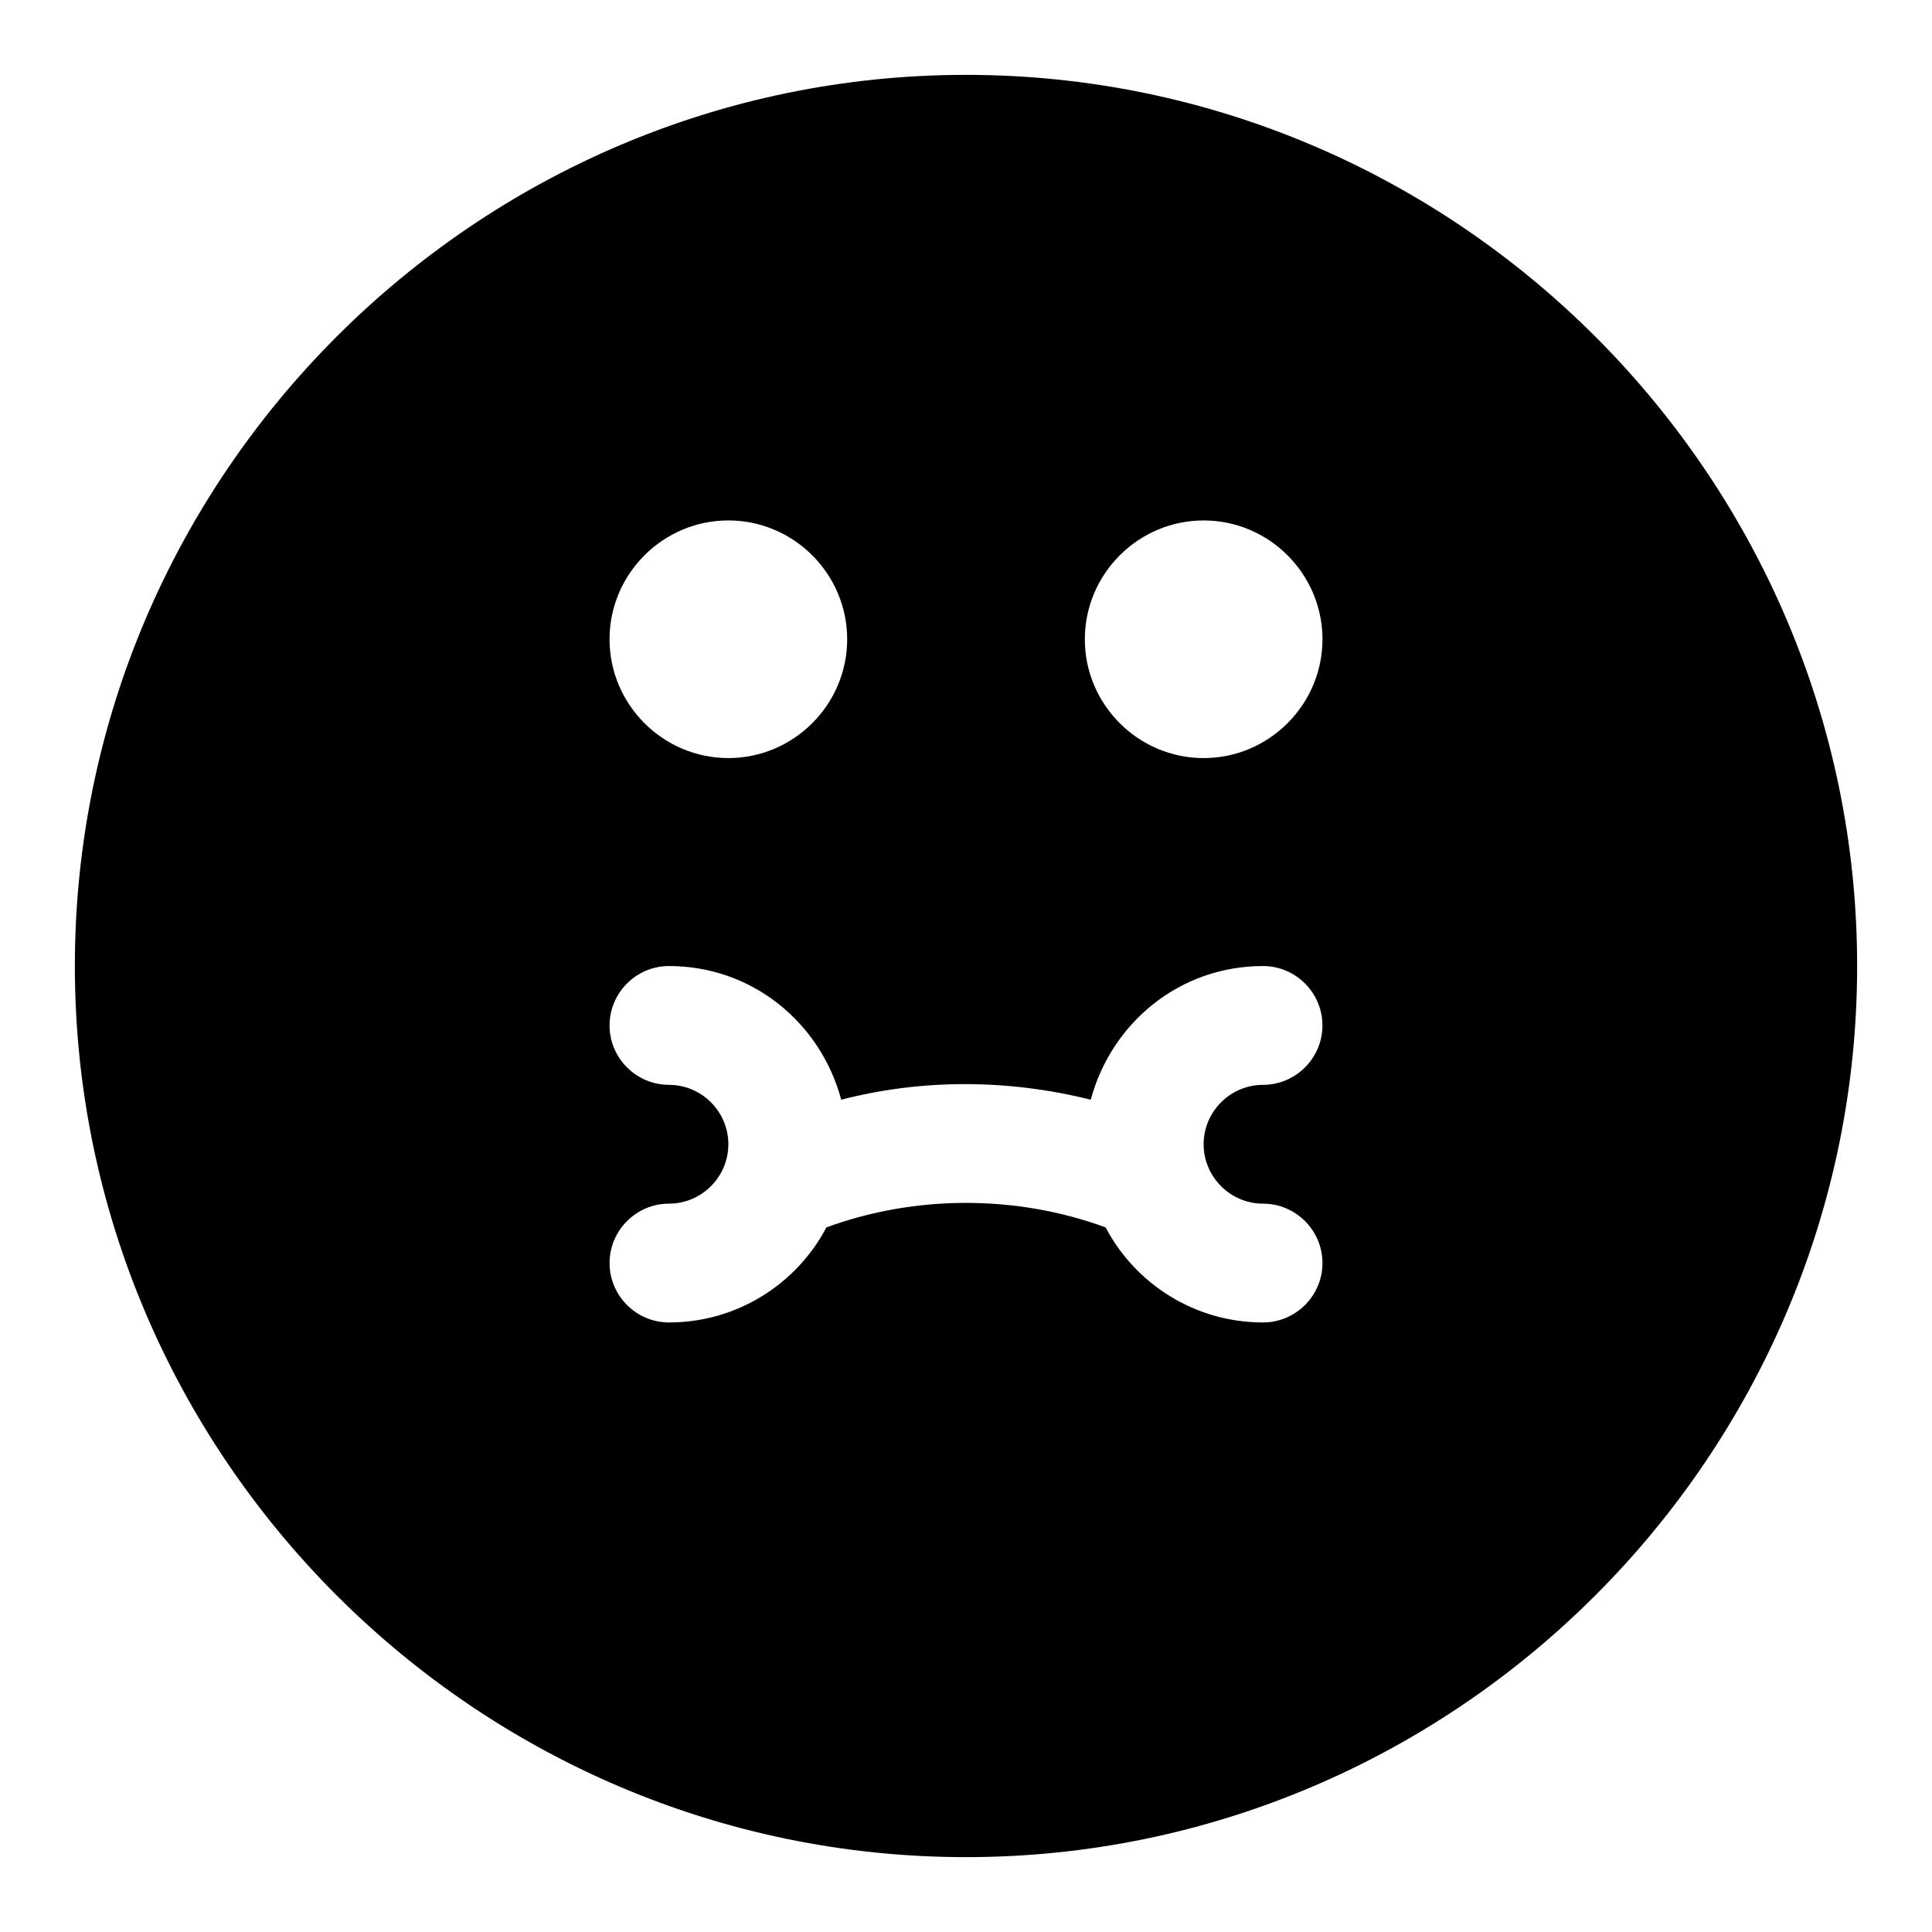
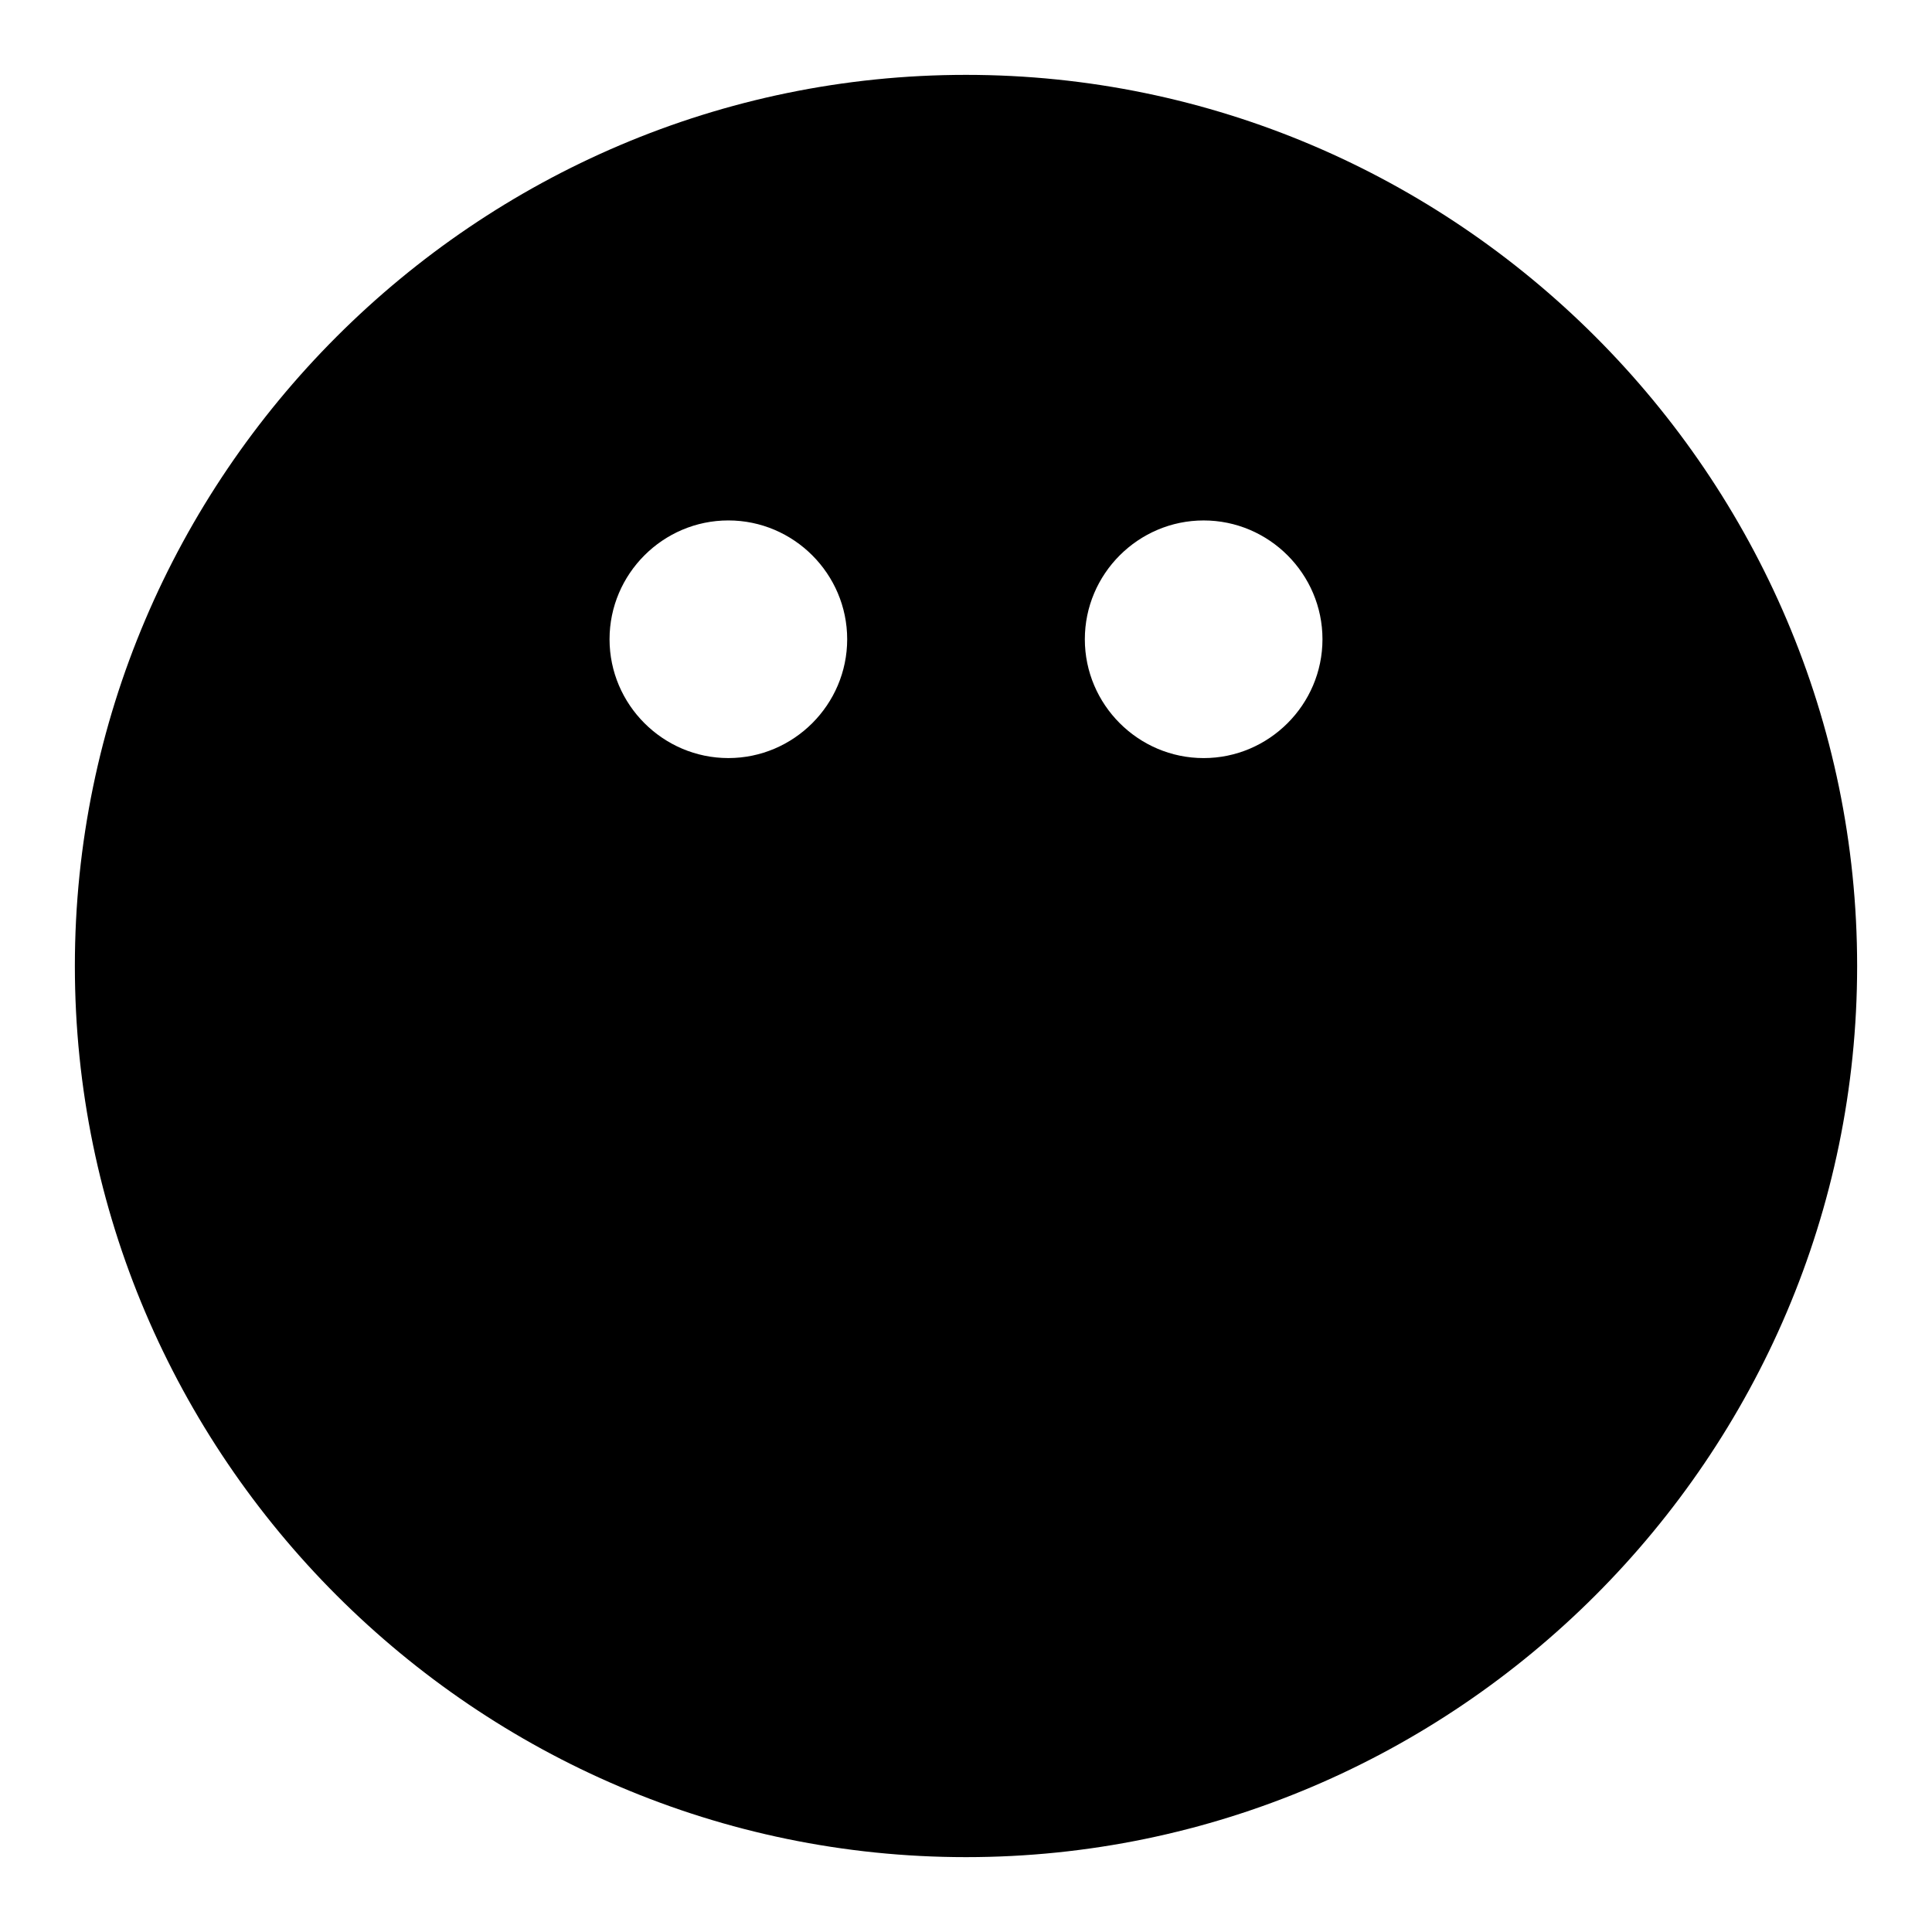
<svg xmlns="http://www.w3.org/2000/svg" fill="#000000" width="800px" height="800px" version="1.1" viewBox="144 144 512 512">
-   <path d="m400 163.84c-129.89 0-236.16 106.27-236.16 236.16 0 129.89 106.27 236.16 236.16 236.16 129.89 0 236.16-106.27 236.16-236.16 0.004-129.89-106.27-236.16-236.16-236.16zm-62.977 118.08c17.32 0 31.488 14.168 31.488 31.488s-14.168 31.488-31.488 31.488c-17.32 0-31.488-14.168-31.488-31.488s14.168-31.488 31.488-31.488zm141.7 181.06c8.66 0 15.742 7.086 15.742 15.742 0 8.66-7.086 15.742-15.742 15.742-18.105 0-33.852-10.234-41.723-25.191-23.617-8.66-50.383-8.66-73.996 0-7.871 14.957-23.617 25.191-41.723 25.191-8.66 0-15.742-7.086-15.742-15.742 0-8.66 7.086-15.742 15.742-15.742 8.66 0 15.742-7.086 15.742-15.742 0-8.66-7.086-15.742-15.742-15.742-8.66 0-15.742-7.086-15.742-15.742 0-8.66 7.086-15.742 15.742-15.742 22.043 0 40.148 14.957 45.656 35.426 21.254-5.512 44.082-5.512 66.125 0 5.512-20.469 23.617-35.426 45.656-35.426 8.66 0 15.742 7.086 15.742 15.742 0 8.66-7.086 15.742-15.742 15.742-8.66 0-15.742 7.086-15.742 15.742 0.004 8.656 7.086 15.742 15.746 15.742zm-15.742-118.08c-17.32 0-31.488-14.168-31.488-31.488s14.168-31.488 31.488-31.488c17.32 0 31.488 14.168 31.488 31.488-0.004 17.32-14.172 31.488-31.488 31.488z" />
+   <path d="m400 163.84c-129.89 0-236.16 106.27-236.16 236.16 0 129.89 106.27 236.16 236.16 236.16 129.89 0 236.16-106.27 236.16-236.16 0.004-129.89-106.27-236.16-236.16-236.16zm-62.977 118.08c17.32 0 31.488 14.168 31.488 31.488s-14.168 31.488-31.488 31.488c-17.32 0-31.488-14.168-31.488-31.488s14.168-31.488 31.488-31.488zm141.7 181.06zm-15.742-118.08c-17.32 0-31.488-14.168-31.488-31.488s14.168-31.488 31.488-31.488c17.32 0 31.488 14.168 31.488 31.488-0.004 17.32-14.172 31.488-31.488 31.488z" />
</svg>